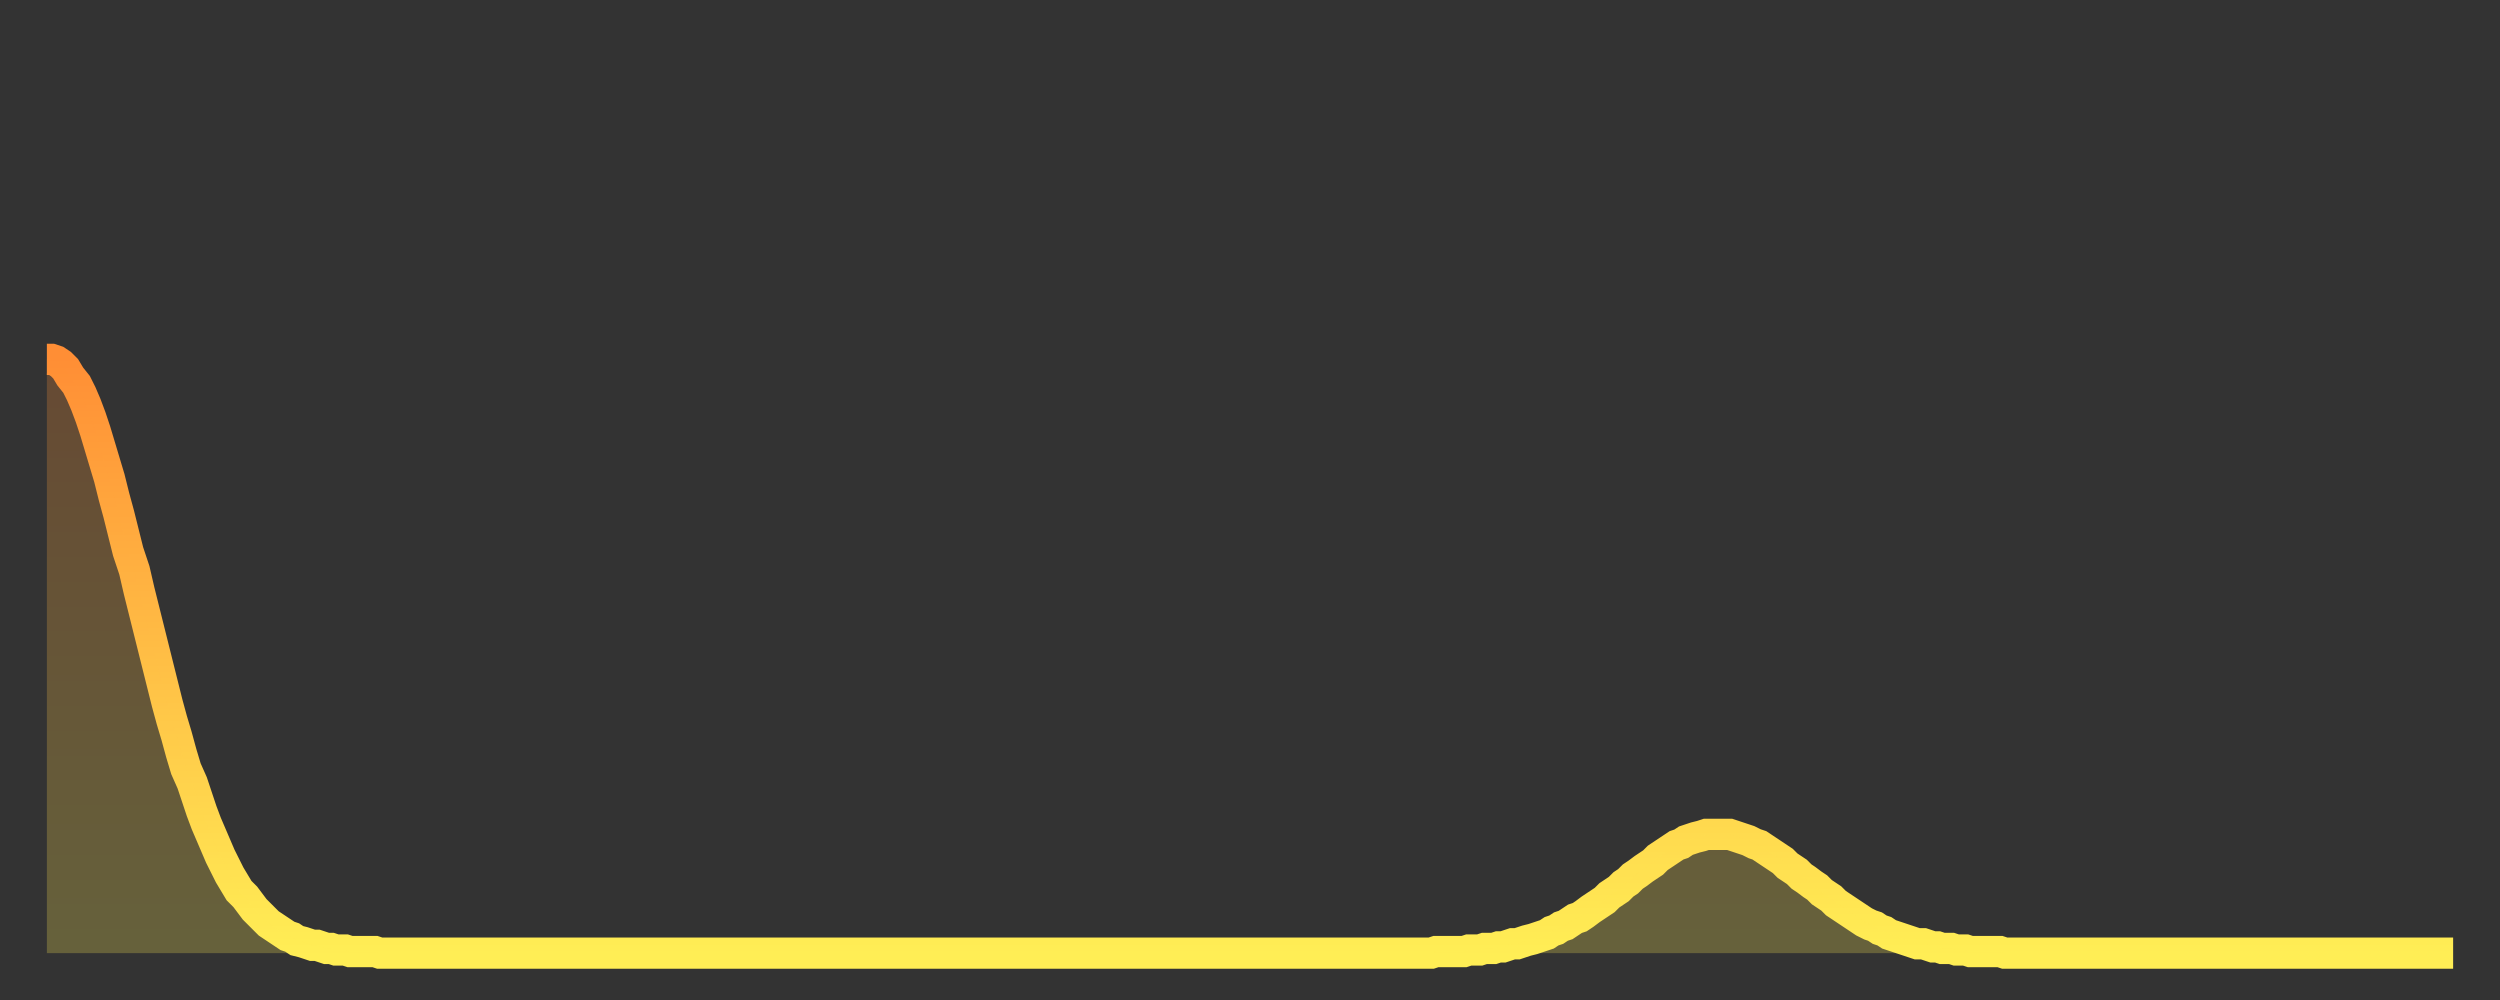
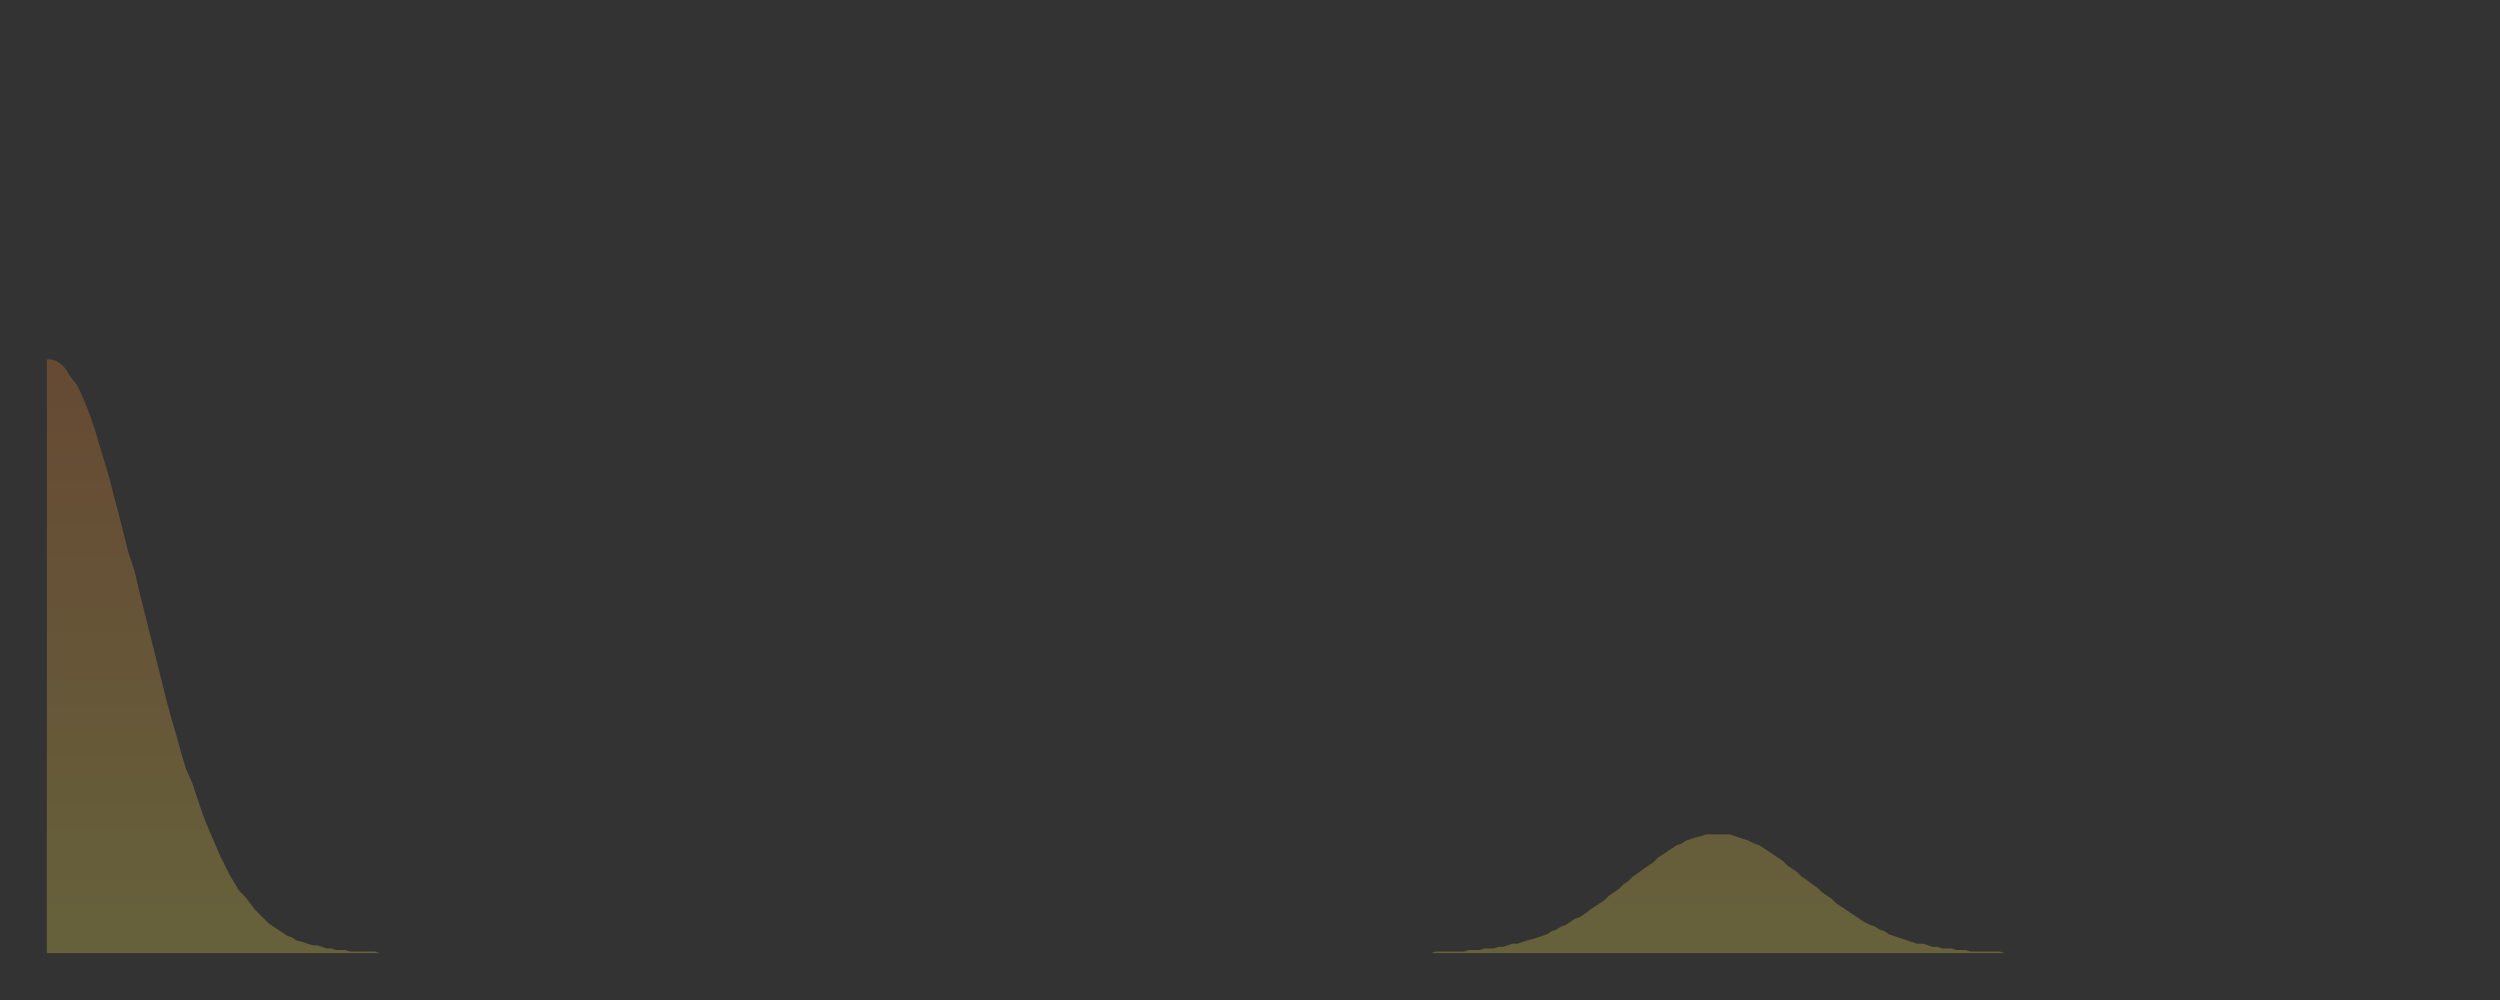
<svg xmlns="http://www.w3.org/2000/svg" baseProfile="full" height="64" version="1.1" width="160">
  <rect width="100%" height="100%" fill="#333333" stroke="none" />
  <defs>
    <linearGradient id="id1447782" x1="0" x2="0" y1="0" y2="1">
      <stop offset="0%" stop-color="#ff8e35" />
      <stop offset="50%" stop-color="#ffbe45" />
      <stop offset="100%" stop-color="#ffee55" />
    </linearGradient>
  </defs>
  <g transform="translate(3,3)">
    <g>
-       <path d="M 0.0 20.0 0.3 20.0 0.6 20.1 0.9 20.3 1.2 20.6 1.5 21.1 1.9 21.6 2.2 22.2 2.5 22.9 2.8 23.7 3.1 24.6 3.4 25.6 3.7 26.6 4.0 27.6 4.3 28.8 4.6 29.9 4.9 31.1 5.2 32.3 5.6 33.5 5.9 34.8 6.2 36.0 6.5 37.2 6.8 38.4 7.1 39.6 7.4 40.8 7.7 42.0 8.0 43.1 8.3 44.1 8.6 45.2 8.9 46.2 9.3 47.1 9.6 48.0 9.9 48.9 10.2 49.7 10.5 50.4 10.8 51.1 11.1 51.8 11.4 52.4 11.7 53.0 12.0 53.5 12.3 54.0 12.7 54.4 13.0 54.8 13.3 55.2 13.6 55.5 13.9 55.8 14.2 56.1 14.5 56.3 14.8 56.5 15.1 56.7 15.4 56.9 15.7 57.0 16.0 57.2 16.4 57.3 16.7 57.4 17.0 57.5 17.3 57.5 17.6 57.6 17.9 57.7 18.2 57.7 18.5 57.8 18.8 57.8 19.1 57.8 19.4 57.9 19.8 57.9 20.1 57.9 20.4 57.9 20.7 57.9 21.0 57.9 21.3 58.0 21.6 58.0 21.9 58.0 22.2 58.0 22.5 58.0 22.8 58.0 23.1 58.0 23.5 58.0 23.8 58.0 24.1 58.0 24.4 58.0 24.7 58.0 25.0 58.0 25.3 58.0 25.6 58.0 25.9 58.0 26.2 58.0 26.5 58.0 26.8 58.0 27.2 58.0 27.5 58.0 27.8 58.0 28.1 58.0 28.4 58.0 28.7 58.0 29.0 58.0 29.3 58.0 29.6 58.0 29.9 58.0 30.2 58.0 30.6 58.0 30.9 58.0 31.2 58.0 31.5 58.0 31.8 58.0 32.1 58.0 32.4 58.0 32.7 58.0 33.0 58.0 33.3 58.0 33.6 58.0 33.9 58.0 34.3 58.0 34.6 58.0 34.9 58.0 35.2 58.0 35.5 58.0 35.8 58.0 36.1 58.0 36.4 58.0 36.7 58.0 37.0 58.0 37.3 58.0 37.7 58.0 38.0 58.0 38.3 58.0 38.6 58.0 38.9 58.0 39.2 58.0 39.5 58.0 39.8 58.0 40.1 58.0 40.4 58.0 40.7 58.0 41.0 58.0 41.4 58.0 41.7 58.0 42.0 58.0 42.3 58.0 42.6 58.0 42.9 58.0 43.2 58.0 43.5 58.0 43.8 58.0 44.1 58.0 44.4 58.0 44.7 58.0 45.1 58.0 45.4 58.0 45.7 58.0 46.0 58.0 46.3 58.0 46.6 58.0 46.9 58.0 47.2 58.0 47.5 58.0 47.8 58.0 48.1 58.0 48.5 58.0 48.8 58.0 49.1 58.0 49.4 58.0 49.7 58.0 50.0 58.0 50.3 58.0 50.6 58.0 50.9 58.0 51.2 58.0 51.5 58.0 51.8 58.0 52.2 58.0 52.5 58.0 52.8 58.0 53.1 58.0 53.4 58.0 53.7 58.0 54.0 58.0 54.3 58.0 54.6 58.0 54.9 58.0 55.2 58.0 55.6 58.0 55.9 58.0 56.2 58.0 56.5 58.0 56.8 58.0 57.1 58.0 57.4 58.0 57.7 58.0 58.0 58.0 58.3 58.0 58.6 58.0 58.9 58.0 59.3 58.0 59.6 58.0 59.9 58.0 60.2 58.0 60.5 58.0 60.8 58.0 61.1 58.0 61.4 58.0 61.7 58.0 62.0 58.0 62.3 58.0 62.6 58.0 63.0 58.0 63.3 58.0 63.6 58.0 63.9 58.0 64.2 58.0 64.5 58.0 64.8 58.0 65.1 58.0 65.4 58.0 65.7 58.0 66.0 58.0 66.4 58.0 66.7 58.0 67.0 58.0 67.3 58.0 67.6 58.0 67.9 58.0 68.2 58.0 68.5 58.0 68.8 58.0 69.1 58.0 69.4 58.0 69.7 58.0 70.1 58.0 70.4 58.0 70.7 58.0 71.0 58.0 71.3 58.0 71.6 58.0 71.9 58.0 72.2 58.0 72.5 58.0 72.8 58.0 73.1 58.0 73.5 58.0 73.8 58.0 74.1 58.0 74.4 58.0 74.7 58.0 75.0 58.0 75.3 58.0 75.6 58.0 75.9 58.0 76.2 58.0 76.5 58.0 76.8 58.0 77.2 58.0 77.5 58.0 77.8 58.0 78.1 58.0 78.4 58.0 78.7 58.0 79.0 58.0 79.3 58.0 79.6 58.0 79.9 58.0 80.2 58.0 80.5 58.0 80.9 58.0 81.2 58.0 81.5 58.0 81.8 58.0 82.1 58.0 82.4 58.0 82.7 58.0 83.0 58.0 83.3 58.0 83.6 58.0 83.9 58.0 84.3 58.0 84.6 58.0 84.9 58.0 85.2 58.0 85.5 58.0 85.8 58.0 86.1 58.0 86.4 58.0 86.7 58.0 87.0 58.0 87.3 58.0 87.6 58.0 88.0 58.0 88.3 58.0 88.6 58.0 88.9 57.9 89.2 57.9 89.5 57.9 89.8 57.9 90.1 57.9 90.4 57.9 90.7 57.9 91.0 57.8 91.4 57.8 91.7 57.8 92.0 57.7 92.3 57.7 92.6 57.7 92.9 57.6 93.2 57.6 93.5 57.5 93.8 57.4 94.1 57.4 94.4 57.3 94.7 57.2 95.1 57.1 95.4 57.0 95.7 56.9 96.0 56.8 96.3 56.6 96.6 56.5 96.9 56.3 97.2 56.2 97.5 56.0 97.8 55.8 98.1 55.7 98.4 55.5 98.8 55.2 99.1 55.0 99.4 54.8 99.7 54.6 100.0 54.3 100.3 54.1 100.6 53.9 100.9 53.6 101.2 53.4 101.5 53.1 101.8 52.9 102.2 52.6 102.5 52.4 102.8 52.2 103.1 51.9 103.4 51.7 103.7 51.5 104.0 51.3 104.3 51.1 104.6 51.0 104.9 50.8 105.2 50.7 105.5 50.6 105.9 50.5 106.2 50.4 106.5 50.4 106.8 50.4 107.1 50.4 107.4 50.4 107.7 50.4 108.0 50.5 108.3 50.6 108.6 50.7 108.9 50.8 109.3 51.0 109.6 51.1 109.9 51.3 110.2 51.5 110.5 51.7 110.8 51.9 111.1 52.1 111.4 52.4 111.7 52.6 112.0 52.8 112.3 53.1 112.6 53.3 113.0 53.6 113.3 53.8 113.6 54.1 113.9 54.3 114.2 54.5 114.5 54.8 114.8 55.0 115.1 55.2 115.4 55.4 115.7 55.6 116.0 55.8 116.3 56.0 116.7 56.2 117.0 56.3 117.3 56.5 117.6 56.6 117.9 56.8 118.2 56.9 118.5 57.0 118.8 57.1 119.1 57.2 119.4 57.3 119.7 57.4 120.1 57.4 120.4 57.5 120.7 57.6 121.0 57.6 121.3 57.7 121.6 57.7 121.9 57.7 122.2 57.8 122.5 57.8 122.8 57.8 123.1 57.9 123.4 57.9 123.8 57.9 124.1 57.9 124.4 57.9 124.7 57.9 125.0 57.9 125.3 58.0 125.6 58.0 125.9 58.0 126.2 58.0 126.5 58.0 126.8 58.0 127.2 58.0 127.5 58.0 127.8 58.0 128.1 58.0 128.4 58.0 128.7 58.0 129.0 58.0 129.3 58.0 129.6 58.0 129.9 58.0 130.2 58.0 130.5 58.0 130.9 58.0 131.2 58.0 131.5 58.0 131.8 58.0 132.1 58.0 132.4 58.0 132.7 58.0 133.0 58.0 133.3 58.0 133.6 58.0 133.9 58.0 134.2 58.0 134.6 58.0 134.9 58.0 135.2 58.0 135.5 58.0 135.8 58.0 136.1 58.0 136.4 58.0 136.7 58.0 137.0 58.0 137.3 58.0 137.6 58.0 138.0 58.0 138.3 58.0 138.6 58.0 138.9 58.0 139.2 58.0 139.5 58.0 139.8 58.0 140.1 58.0 140.4 58.0 140.7 58.0 141.0 58.0 141.3 58.0 141.7 58.0 142.0 58.0 142.3 58.0 142.6 58.0 142.9 58.0 143.2 58.0 143.5 58.0 143.8 58.0 144.1 58.0 144.4 58.0 144.7 58.0 145.1 58.0 145.4 58.0 145.7 58.0 146.0 58.0 146.3 58.0 146.6 58.0 146.9 58.0 147.2 58.0 147.5 58.0 147.8 58.0 148.1 58.0 148.4 58.0 148.8 58.0 149.1 58.0 149.4 58.0 149.7 58.0 150.0 58.0 150.3 58.0 150.6 58.0 150.9 58.0 151.2 58.0 151.5 58.0 151.8 58.0 152.1 58.0 152.5 58.0 152.8 58.0 153.1 58.0 153.4 58.0 153.7 58.0 154.0 58.0" fill="none" id="graph-curve" opacity="1" stroke="url(#id1447782)" stroke-width="2" />
      <path d="M 0 58 L 0.0 20.0 0.3 20.0 0.6 20.1 0.9 20.3 1.2 20.6 1.5 21.1 1.9 21.6 2.2 22.2 2.5 22.9 2.8 23.7 3.1 24.6 3.4 25.6 3.7 26.6 4.0 27.6 4.3 28.8 4.6 29.9 4.9 31.1 5.2 32.3 5.6 33.5 5.9 34.8 6.2 36.0 6.5 37.2 6.8 38.4 7.1 39.6 7.4 40.8 7.7 42.0 8.0 43.1 8.3 44.1 8.6 45.2 8.9 46.2 9.3 47.1 9.6 48.0 9.9 48.9 10.2 49.7 10.5 50.4 10.8 51.1 11.1 51.8 11.4 52.4 11.7 53.0 12.0 53.5 12.3 54.0 12.7 54.4 13.0 54.8 13.3 55.2 13.6 55.5 13.9 55.8 14.2 56.1 14.5 56.3 14.8 56.5 15.1 56.7 15.4 56.9 15.7 57.0 16.0 57.2 16.4 57.3 16.7 57.4 17.0 57.5 17.3 57.5 17.6 57.6 17.9 57.7 18.2 57.7 18.5 57.8 18.8 57.8 19.1 57.8 19.4 57.9 19.8 57.9 20.1 57.9 20.4 57.9 20.7 57.9 21.0 57.9 21.3 58.0 21.6 58.0 21.9 58.0 22.2 58.0 22.5 58.0 22.8 58.0 23.1 58.0 23.5 58.0 23.8 58.0 24.1 58.0 24.4 58.0 24.7 58.0 25.0 58.0 25.3 58.0 25.6 58.0 25.9 58.0 26.2 58.0 26.5 58.0 26.8 58.0 27.2 58.0 27.5 58.0 27.8 58.0 28.1 58.0 28.4 58.0 28.7 58.0 29.0 58.0 29.3 58.0 29.6 58.0 29.9 58.0 30.2 58.0 30.6 58.0 30.9 58.0 31.2 58.0 31.5 58.0 31.8 58.0 32.1 58.0 32.4 58.0 32.7 58.0 33.0 58.0 33.3 58.0 33.6 58.0 33.9 58.0 34.3 58.0 34.6 58.0 34.9 58.0 35.2 58.0 35.5 58.0 35.8 58.0 36.1 58.0 36.4 58.0 36.7 58.0 37.0 58.0 37.3 58.0 37.7 58.0 38.0 58.0 38.3 58.0 38.6 58.0 38.9 58.0 39.2 58.0 39.5 58.0 39.8 58.0 40.1 58.0 40.4 58.0 40.7 58.0 41.0 58.0 41.4 58.0 41.7 58.0 42.0 58.0 42.3 58.0 42.6 58.0 42.9 58.0 43.2 58.0 43.5 58.0 43.8 58.0 44.1 58.0 44.4 58.0 44.7 58.0 45.1 58.0 45.4 58.0 45.7 58.0 46.0 58.0 46.3 58.0 46.6 58.0 46.9 58.0 47.2 58.0 47.5 58.0 47.8 58.0 48.1 58.0 48.5 58.0 48.8 58.0 49.1 58.0 49.4 58.0 49.7 58.0 50.0 58.0 50.3 58.0 50.6 58.0 50.9 58.0 51.2 58.0 51.5 58.0 51.8 58.0 52.2 58.0 52.5 58.0 52.8 58.0 53.1 58.0 53.4 58.0 53.7 58.0 54.0 58.0 54.3 58.0 54.6 58.0 54.9 58.0 55.2 58.0 55.6 58.0 55.9 58.0 56.2 58.0 56.5 58.0 56.8 58.0 57.1 58.0 57.4 58.0 57.7 58.0 58.0 58.0 58.3 58.0 58.6 58.0 58.9 58.0 59.3 58.0 59.6 58.0 59.9 58.0 60.2 58.0 60.5 58.0 60.8 58.0 61.1 58.0 61.4 58.0 61.7 58.0 62.0 58.0 62.3 58.0 62.6 58.0 63.0 58.0 63.3 58.0 63.6 58.0 63.9 58.0 64.2 58.0 64.5 58.0 64.8 58.0 65.1 58.0 65.4 58.0 65.7 58.0 66.0 58.0 66.4 58.0 66.7 58.0 67.0 58.0 67.3 58.0 67.6 58.0 67.9 58.0 68.2 58.0 68.5 58.0 68.8 58.0 69.1 58.0 69.4 58.0 69.7 58.0 70.1 58.0 70.4 58.0 70.7 58.0 71.0 58.0 71.3 58.0 71.6 58.0 71.9 58.0 72.2 58.0 72.5 58.0 72.8 58.0 73.1 58.0 73.5 58.0 73.8 58.0 74.1 58.0 74.4 58.0 74.7 58.0 75.0 58.0 75.3 58.0 75.6 58.0 75.9 58.0 76.2 58.0 76.5 58.0 76.8 58.0 77.2 58.0 77.5 58.0 77.8 58.0 78.1 58.0 78.4 58.0 78.7 58.0 79.0 58.0 79.3 58.0 79.6 58.0 79.9 58.0 80.2 58.0 80.5 58.0 80.9 58.0 81.2 58.0 81.5 58.0 81.8 58.0 82.1 58.0 82.4 58.0 82.7 58.0 83.0 58.0 83.3 58.0 83.6 58.0 83.9 58.0 84.3 58.0 84.6 58.0 84.9 58.0 85.2 58.0 85.5 58.0 85.8 58.0 86.1 58.0 86.4 58.0 86.7 58.0 87.0 58.0 87.3 58.0 87.6 58.0 88.0 58.0 88.3 58.0 88.6 58.0 88.9 57.9 89.2 57.9 89.5 57.9 89.8 57.9 90.1 57.9 90.4 57.9 90.7 57.9 91.0 57.8 91.4 57.8 91.7 57.8 92.0 57.7 92.3 57.7 92.6 57.7 92.9 57.6 93.2 57.6 93.5 57.5 93.8 57.4 94.1 57.4 94.4 57.3 94.7 57.2 95.1 57.1 95.4 57.0 95.7 56.9 96.0 56.8 96.3 56.6 96.6 56.5 96.9 56.3 97.2 56.2 97.5 56.0 97.8 55.8 98.1 55.7 98.4 55.5 98.8 55.2 99.1 55.0 99.4 54.8 99.7 54.6 100.0 54.3 100.3 54.1 100.6 53.9 100.9 53.6 101.2 53.4 101.5 53.1 101.8 52.9 102.2 52.6 102.5 52.4 102.8 52.2 103.1 51.9 103.4 51.7 103.7 51.5 104.0 51.3 104.3 51.1 104.6 51.0 104.9 50.8 105.2 50.7 105.5 50.6 105.9 50.5 106.2 50.4 106.5 50.4 106.8 50.4 107.1 50.4 107.4 50.4 107.7 50.4 108.0 50.5 108.3 50.6 108.6 50.7 108.9 50.8 109.3 51.0 109.6 51.1 109.9 51.3 110.2 51.5 110.5 51.7 110.8 51.9 111.1 52.1 111.4 52.4 111.7 52.6 112.0 52.8 112.3 53.1 112.6 53.3 113.0 53.6 113.3 53.8 113.6 54.1 113.9 54.3 114.2 54.5 114.5 54.8 114.8 55.0 115.1 55.2 115.4 55.4 115.7 55.6 116.0 55.8 116.3 56.0 116.7 56.2 117.0 56.3 117.3 56.5 117.6 56.6 117.9 56.8 118.2 56.9 118.5 57.0 118.8 57.1 119.1 57.2 119.4 57.3 119.7 57.4 120.1 57.4 120.4 57.5 120.7 57.6 121.0 57.6 121.3 57.7 121.6 57.7 121.9 57.7 122.2 57.8 122.5 57.8 122.8 57.8 123.1 57.9 123.4 57.9 123.8 57.9 124.1 57.9 124.4 57.9 124.7 57.9 125.0 57.9 125.3 58.0 125.6 58.0 125.9 58.0 126.2 58.0 126.5 58.0 126.8 58.0 127.2 58.0 127.5 58.0 127.8 58.0 128.1 58.0 128.4 58.0 128.7 58.0 129.0 58.0 129.3 58.0 129.6 58.0 129.9 58.0 130.2 58.0 130.5 58.0 130.9 58.0 131.2 58.0 131.5 58.0 131.8 58.0 132.1 58.0 132.4 58.0 132.7 58.0 133.0 58.0 133.3 58.0 133.6 58.0 133.9 58.0 134.2 58.0 134.6 58.0 134.9 58.0 135.2 58.0 135.5 58.0 135.8 58.0 136.1 58.0 136.4 58.0 136.7 58.0 137.0 58.0 137.3 58.0 137.6 58.0 138.0 58.0 138.3 58.0 138.6 58.0 138.9 58.0 139.2 58.0 139.5 58.0 139.8 58.0 140.1 58.0 140.4 58.0 140.7 58.0 141.0 58.0 141.3 58.0 141.7 58.0 142.0 58.0 142.3 58.0 142.6 58.0 142.9 58.0 143.2 58.0 143.5 58.0 143.8 58.0 144.1 58.0 144.4 58.0 144.7 58.0 145.1 58.0 145.4 58.0 145.7 58.0 146.0 58.0 146.3 58.0 146.6 58.0 146.9 58.0 147.2 58.0 147.5 58.0 147.8 58.0 148.1 58.0 148.4 58.0 148.8 58.0 149.1 58.0 149.4 58.0 149.7 58.0 150.0 58.0 150.3 58.0 150.6 58.0 150.9 58.0 151.2 58.0 151.5 58.0 151.8 58.0 152.1 58.0 152.5 58.0 152.8 58.0 153.1 58.0 153.4 58.0 153.7 58.0 154.0 58.0 154 58" fill="url(#id1447782)" fill-opacity=".25" id="graph-shadow" />
    </g>
  </g>
</svg>